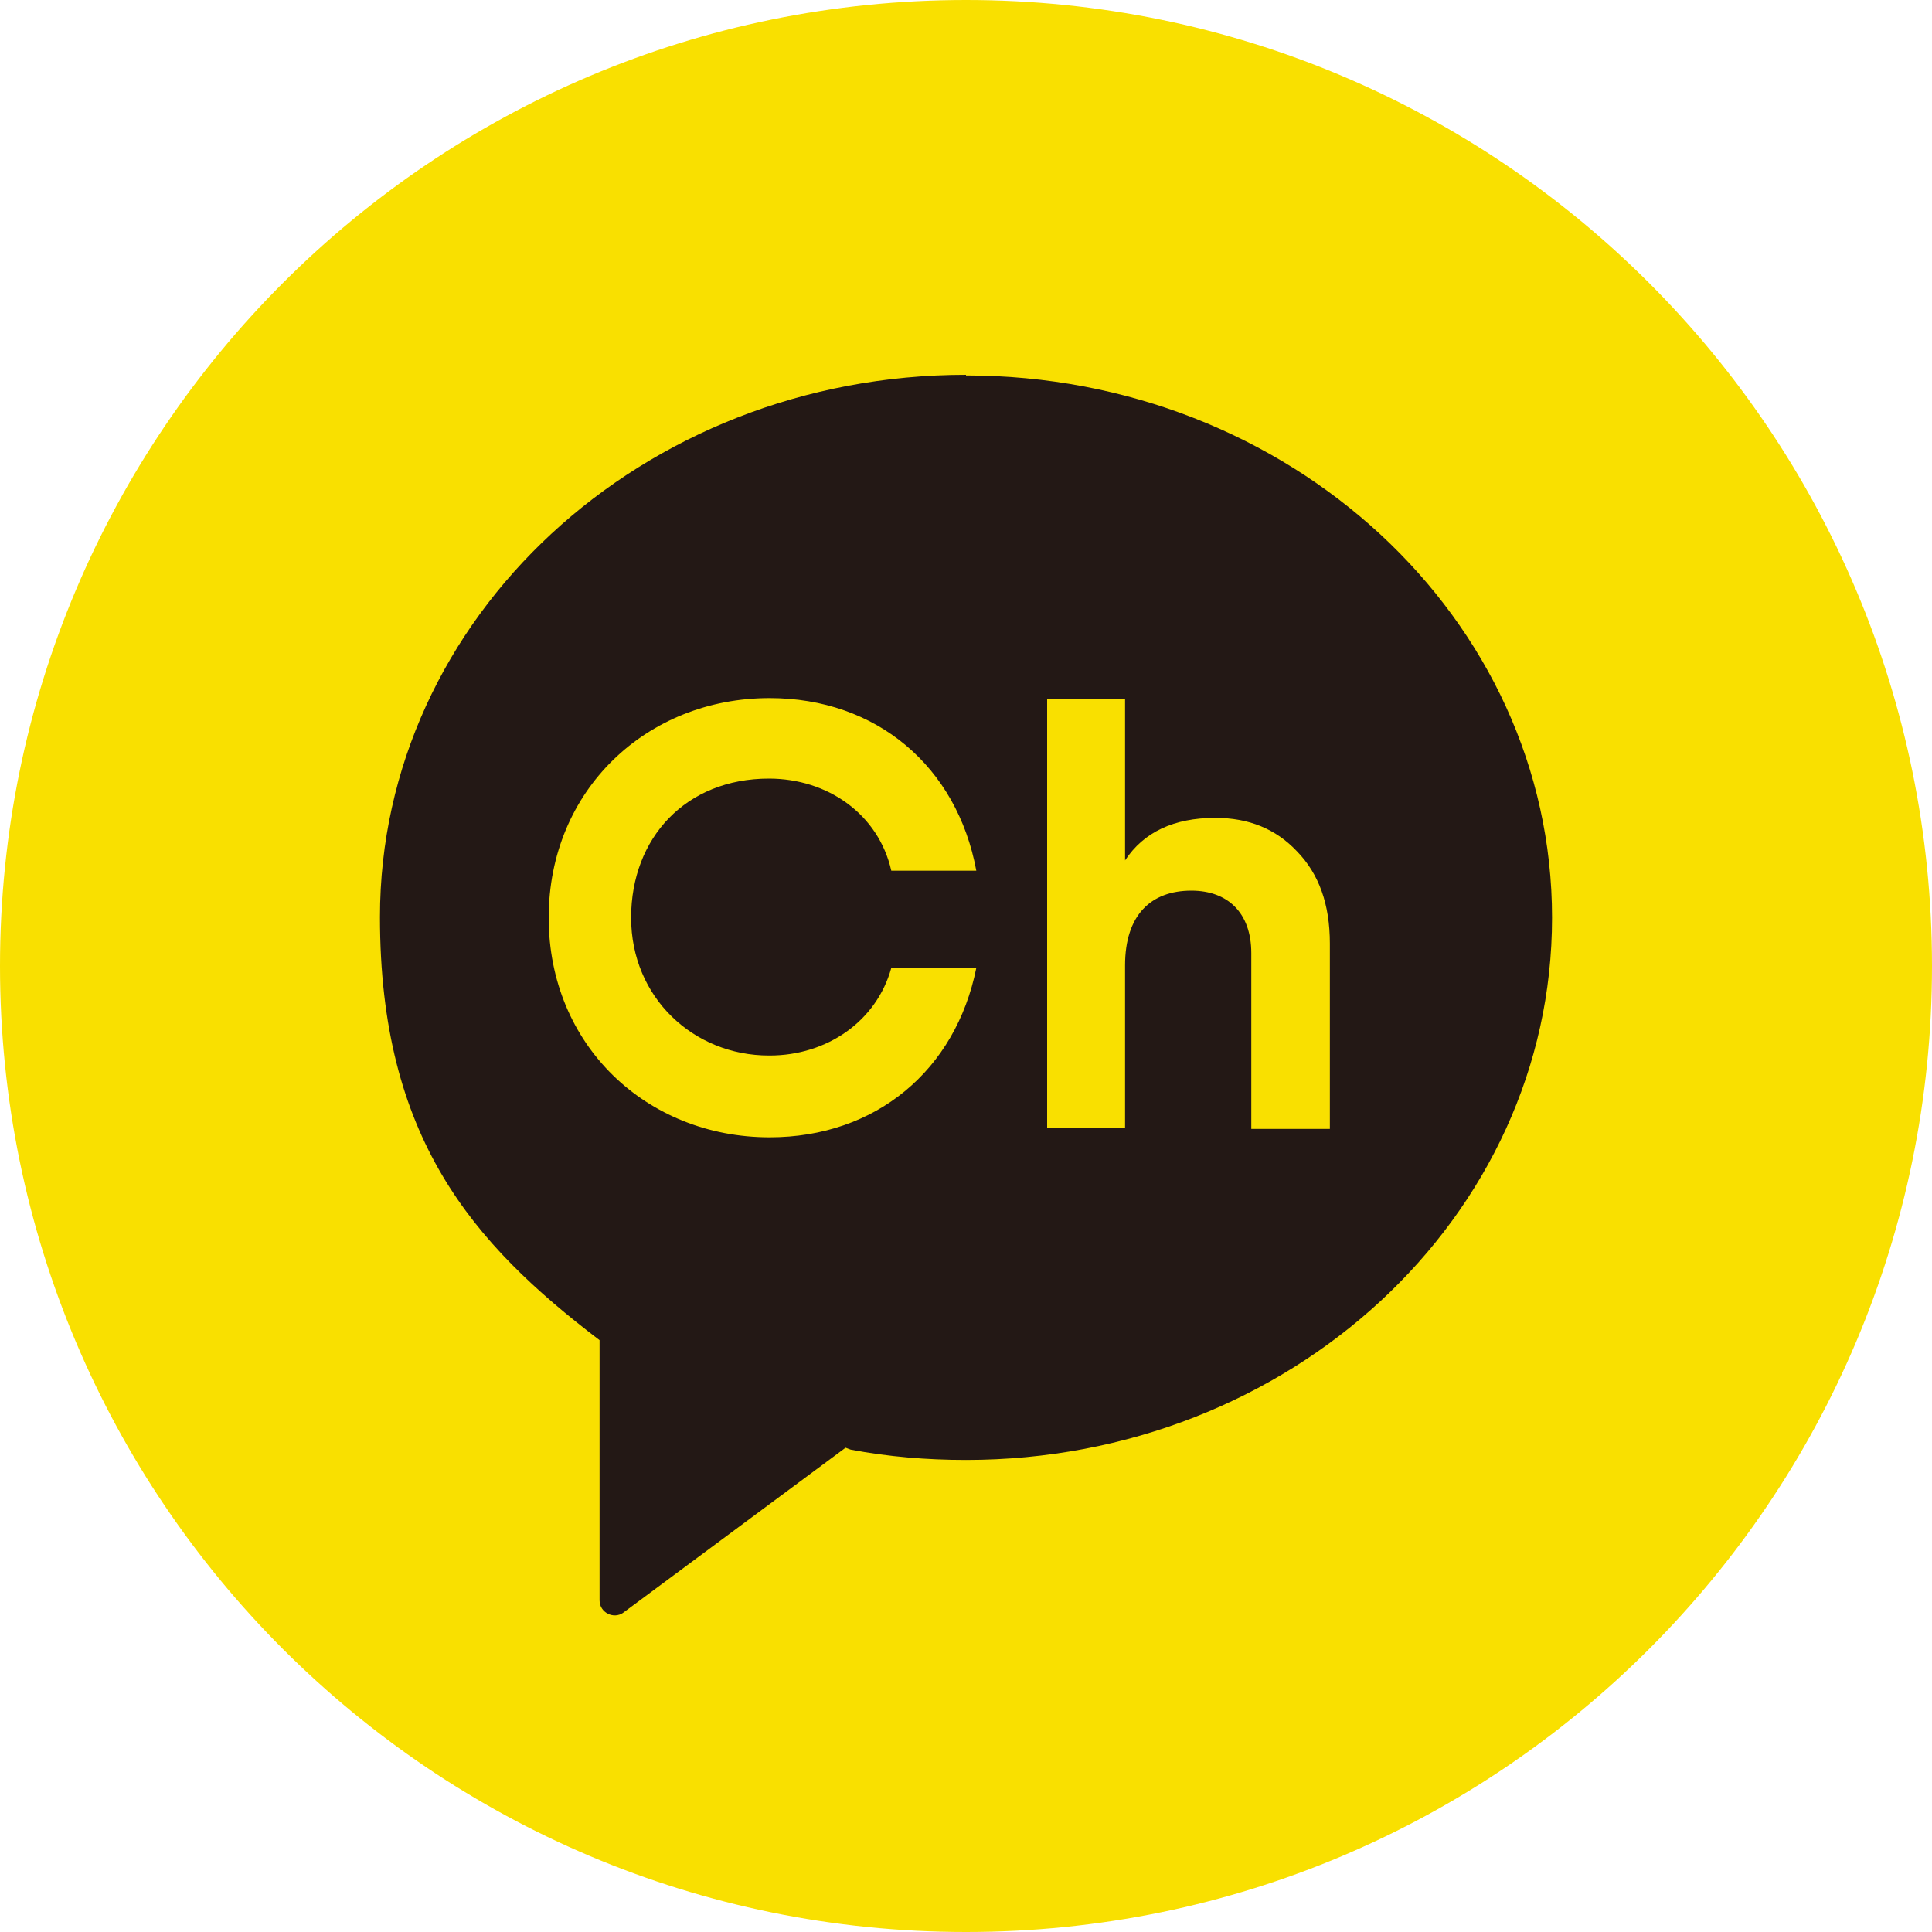
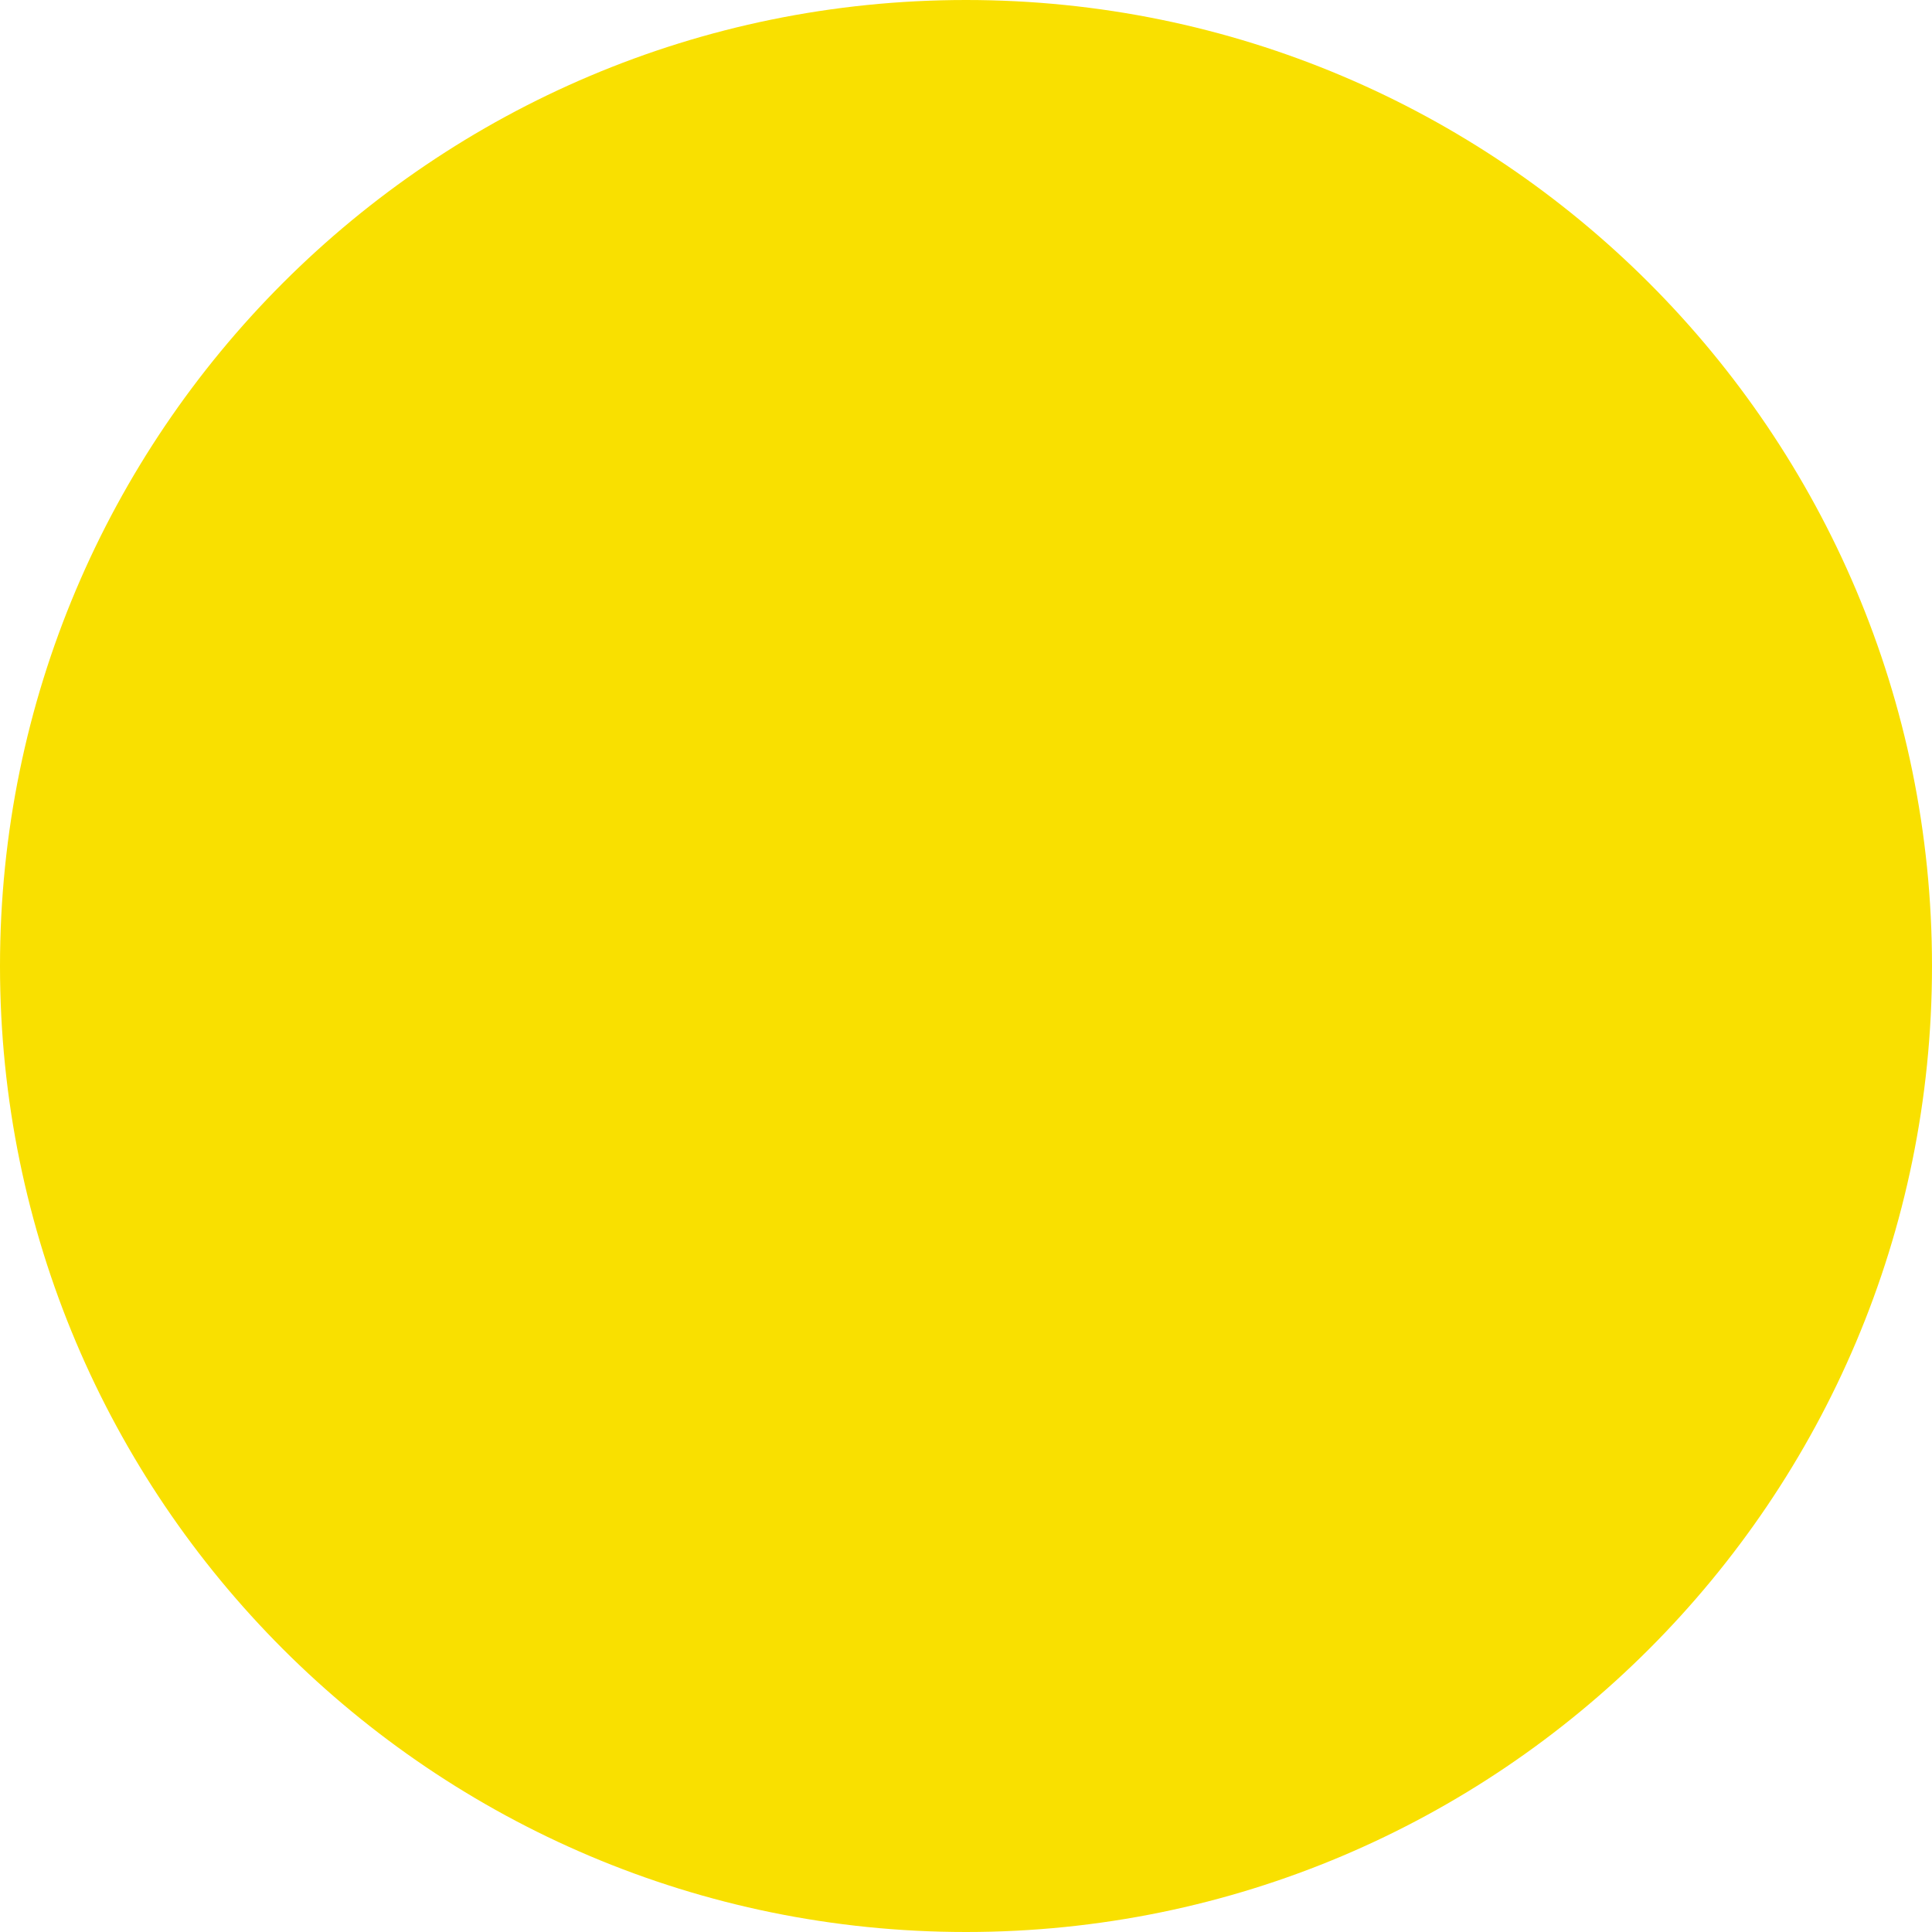
<svg xmlns="http://www.w3.org/2000/svg" width="30" height="30" viewBox="0 0 30 30" fill="none">
  <path d="M15 30C23.284 30 30 23.284 30 15C30 6.716 23.284 0 15 0C6.716 0 0 6.716 0 15C0 23.284 6.716 30 15 30Z" fill="#F9E000" />
-   <path d="M15 5.82C9.97 5.82 5.9 9.59 5.9 14.24C5.9 17.67 7.34 19.31 9.31 20.81V24.85C9.31 25.04 9.53 25.15 9.68 25.04L13.13 22.48L13.21 22.51C13.79 22.62 14.39 22.67 15 22.67C20.03 22.67 24.1 18.9 24.1 14.25C24.1 9.6 20.02 5.83 15 5.83M11.95 16.39C12.84 16.39 13.61 15.86 13.84 15.03H15.16C14.84 16.62 13.6 17.66 11.95 17.66C10.04 17.66 8.52 16.23 8.52 14.25C8.52 12.27 10.04 10.84 11.95 10.84C13.61 10.84 14.86 11.9 15.16 13.52H13.84C13.64 12.64 12.85 12.09 11.94 12.09C10.65 12.09 9.8 13.01 9.8 14.25C9.8 15.49 10.77 16.39 11.94 16.39M20.64 17.53H19.43V14.8C19.43 14.17 19.06 13.83 18.5 13.83C17.87 13.83 17.47 14.21 17.47 14.99V17.52H16.26V10.85H17.47V13.36C17.76 12.92 18.23 12.7 18.87 12.7C19.39 12.7 19.81 12.87 20.14 13.22C20.48 13.57 20.65 14.04 20.65 14.65V17.53H20.64Z" fill="#231815" />
</svg>